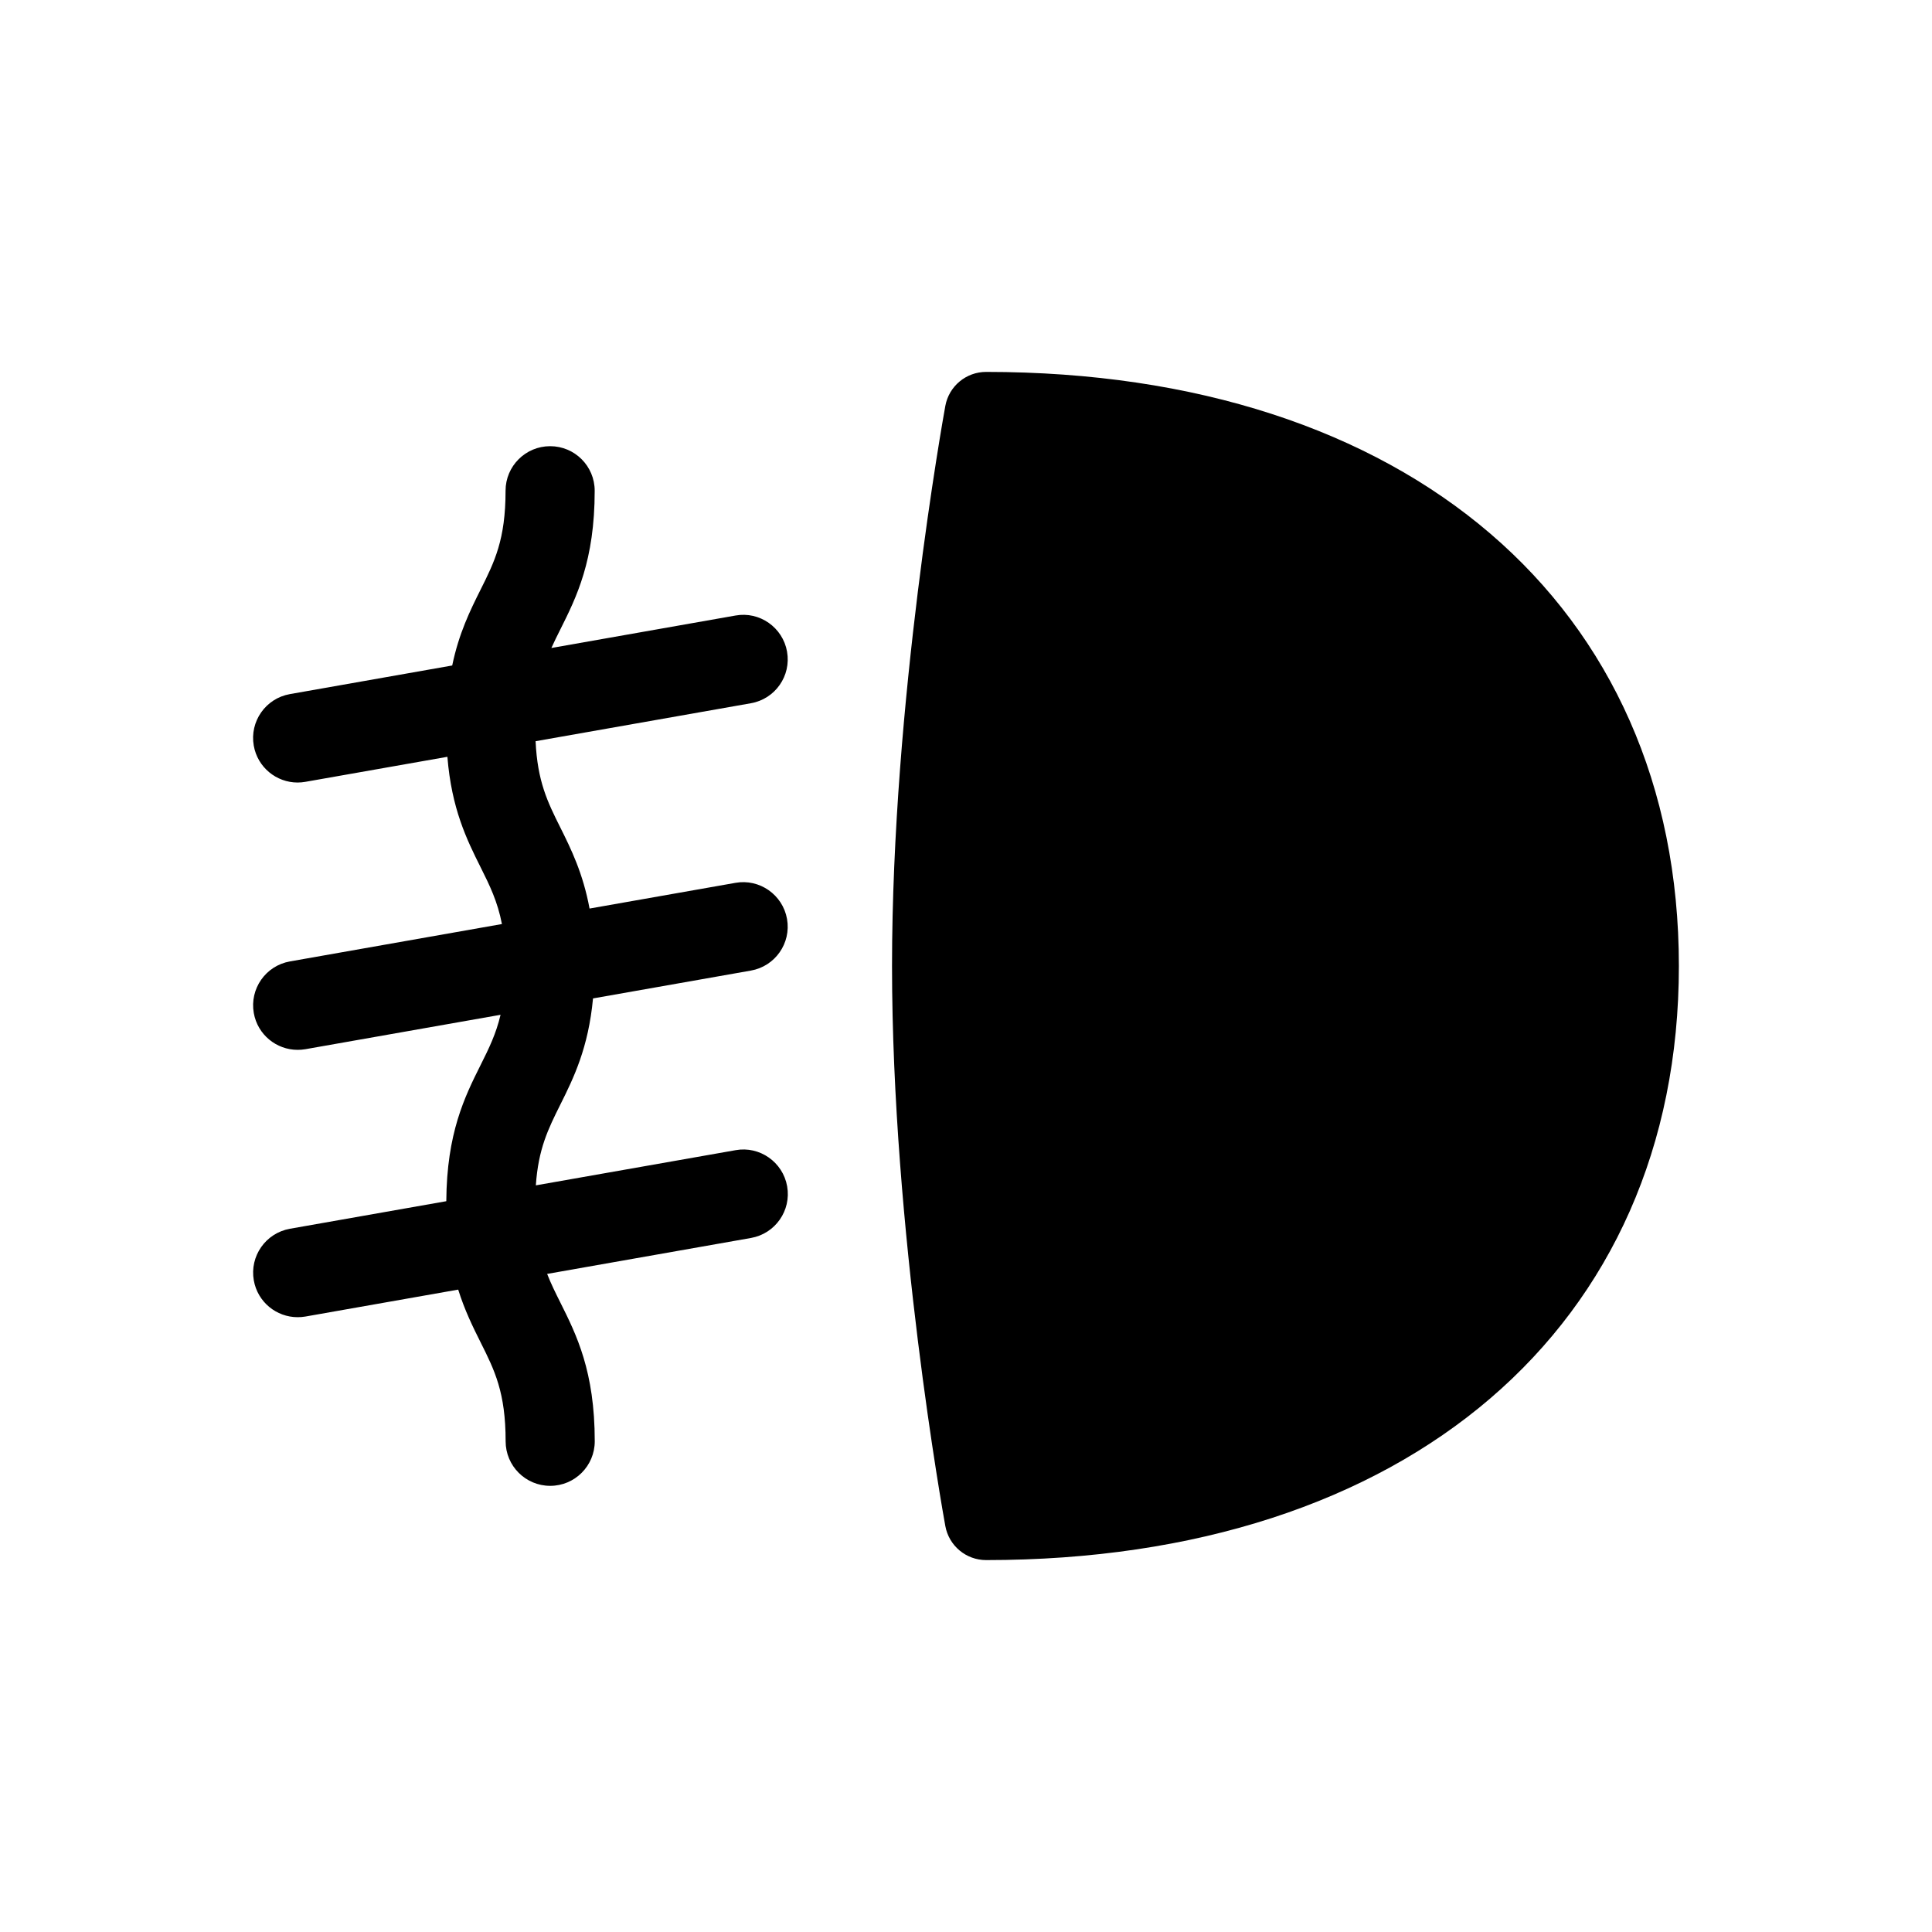
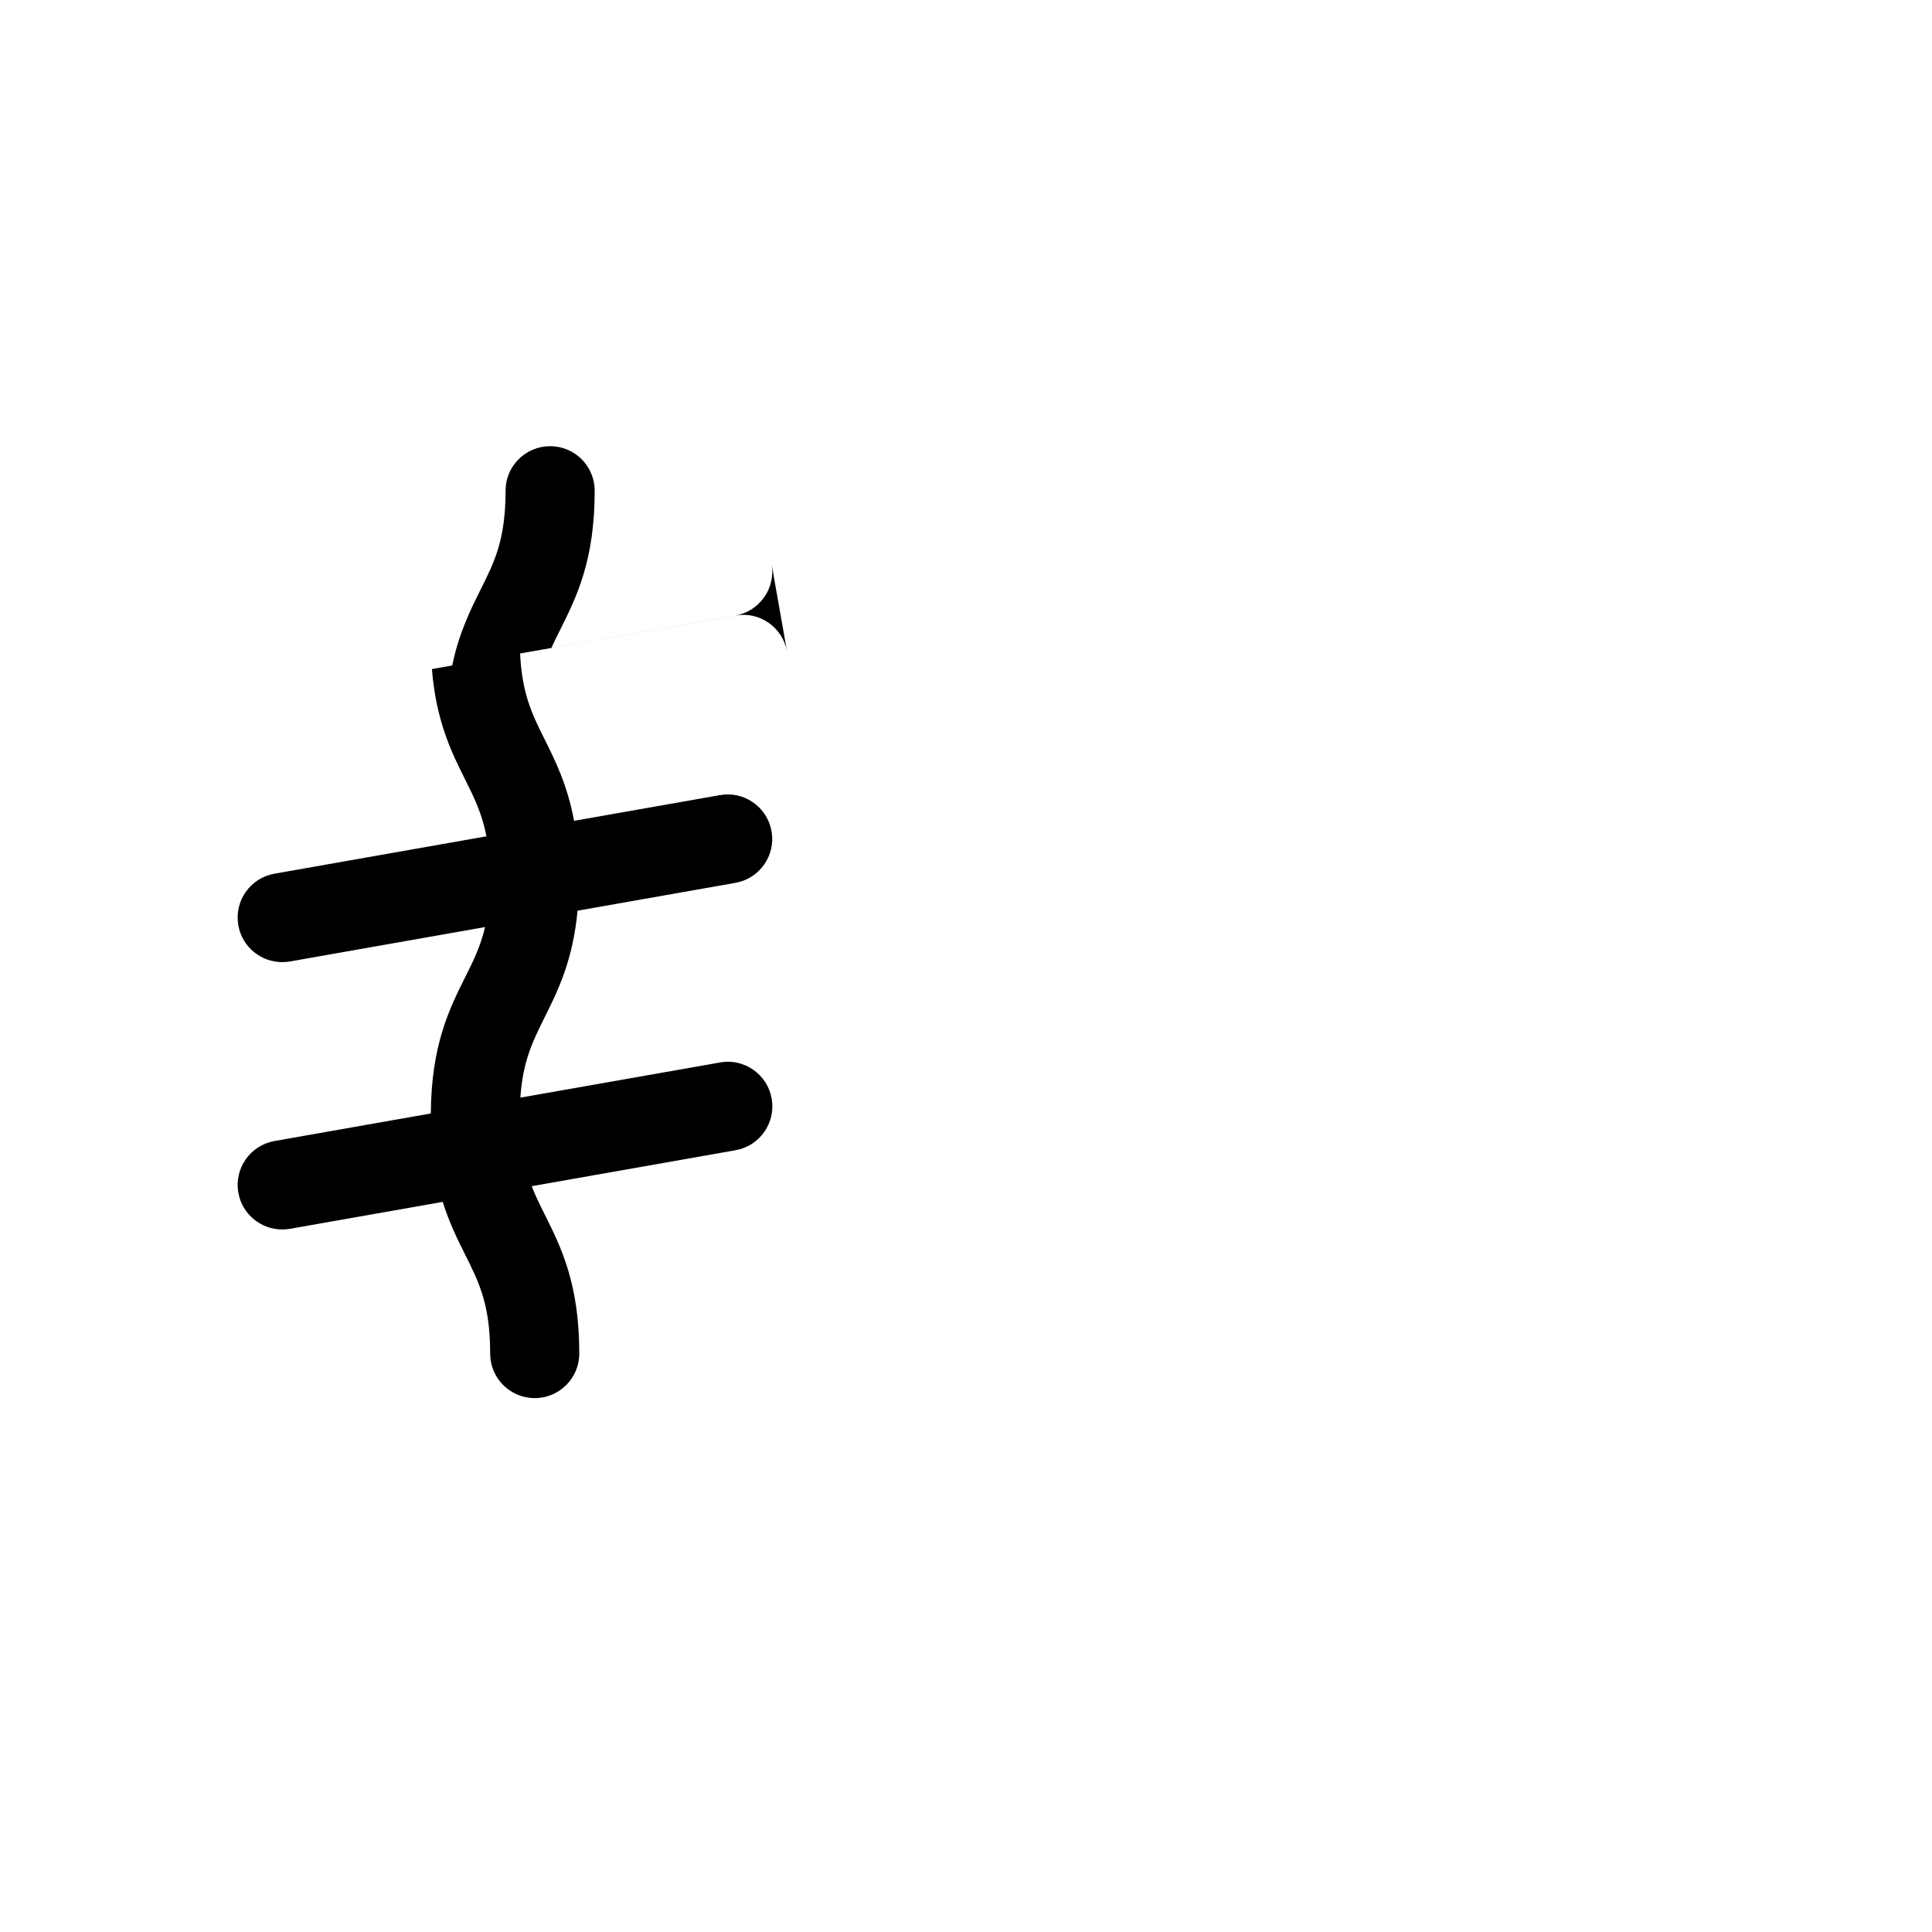
<svg xmlns="http://www.w3.org/2000/svg" fill="#000000" width="800px" height="800px" version="1.1" viewBox="144 144 512 512">
  <g>
-     <path d="m405.33 242.56c-5.309 0-9.855 3.797-10.809 9.012-0.578 3.188-14.125 78.5-14.125 148.43s13.547 145.25 14.125 148.41c0.953 5.227 5.5 9.027 10.809 9.027 111.52 0 183.59-61.797 183.59-157.44 0-95.645-72.07-157.44-183.59-157.44z" />
-     <path d="m352.58 316.7c-1.129-6.43-7.293-10.742-13.672-9.578l-48.789 8.602c0.73-1.617 1.52-3.219 2.363-4.894 4.277-8.551 9.117-18.238 9.117-36.777 0-6.523-5.285-11.809-11.809-11.809-6.519 0-11.812 5.285-11.812 11.809 0 12.961-2.922 18.812-6.625 26.219-2.758 5.516-5.738 11.551-7.512 20.09l-43.012 7.582c-6.422 1.129-10.711 7.254-9.578 13.672 1.008 5.731 5.996 9.762 11.613 9.762 0.68 0 1.371-0.062 2.066-0.184l37.633-6.633c1.109 13.773 5.144 21.953 8.797 29.258 2.43 4.863 4.504 9.086 5.656 15.062l-56.18 9.906c-6.422 1.129-10.711 7.254-9.578 13.68 1.008 5.731 5.996 9.754 11.613 9.754 0.68 0 1.371-0.051 2.066-0.172l51.715-9.117c-1.195 5.074-3.098 8.938-5.285 13.309-4.219 8.434-8.973 18.016-9.094 36.09l-41.434 7.301c-6.422 1.141-10.711 7.254-9.578 13.684 1.008 5.731 5.996 9.754 11.613 9.754 0.68 0 1.371-0.051 2.066-0.172l40.488-7.137c1.715 5.481 3.891 9.883 5.945 13.992 3.703 7.398 6.625 13.25 6.625 26.203 0 6.519 5.285 11.809 11.809 11.809s11.809-5.289 11.809-11.809c0-18.535-4.844-28.219-9.117-36.773-1.297-2.59-2.488-5-3.5-7.582l54.027-9.527c6.422-1.141 10.711-7.254 9.578-13.684-1.129-6.43-7.293-10.738-13.672-9.578l-52.926 9.32c0.656-9.672 3.269-14.934 6.461-21.344 3.551-7.098 7.461-15.082 8.691-28.195l41.836-7.379c6.422-1.129 10.711-7.254 9.578-13.672-1.129-6.43-7.293-10.727-13.672-9.578l-38.66 6.812c-1.727-9.297-4.863-15.711-7.769-21.523-3.356-6.707-6.047-12.203-6.531-22.824l57.055-10.062c6.43-1.121 10.719-7.25 9.582-13.664z" />
+     <path d="m352.58 316.7c-1.129-6.43-7.293-10.742-13.672-9.578l-48.789 8.602c0.73-1.617 1.52-3.219 2.363-4.894 4.277-8.551 9.117-18.238 9.117-36.777 0-6.523-5.285-11.809-11.809-11.809-6.519 0-11.812 5.285-11.812 11.809 0 12.961-2.922 18.812-6.625 26.219-2.758 5.516-5.738 11.551-7.512 20.09l-43.012 7.582l37.633-6.633c1.109 13.773 5.144 21.953 8.797 29.258 2.43 4.863 4.504 9.086 5.656 15.062l-56.18 9.906c-6.422 1.129-10.711 7.254-9.578 13.68 1.008 5.731 5.996 9.754 11.613 9.754 0.68 0 1.371-0.051 2.066-0.172l51.715-9.117c-1.195 5.074-3.098 8.938-5.285 13.309-4.219 8.434-8.973 18.016-9.094 36.09l-41.434 7.301c-6.422 1.141-10.711 7.254-9.578 13.684 1.008 5.731 5.996 9.754 11.613 9.754 0.68 0 1.371-0.051 2.066-0.172l40.488-7.137c1.715 5.481 3.891 9.883 5.945 13.992 3.703 7.398 6.625 13.25 6.625 26.203 0 6.519 5.285 11.809 11.809 11.809s11.809-5.289 11.809-11.809c0-18.535-4.844-28.219-9.117-36.773-1.297-2.59-2.488-5-3.5-7.582l54.027-9.527c6.422-1.141 10.711-7.254 9.578-13.684-1.129-6.43-7.293-10.738-13.672-9.578l-52.926 9.32c0.656-9.672 3.269-14.934 6.461-21.344 3.551-7.098 7.461-15.082 8.691-28.195l41.836-7.379c6.422-1.129 10.711-7.254 9.578-13.672-1.129-6.43-7.293-10.727-13.672-9.578l-38.66 6.812c-1.727-9.297-4.863-15.711-7.769-21.523-3.356-6.707-6.047-12.203-6.531-22.824l57.055-10.062c6.43-1.121 10.719-7.25 9.582-13.664z" />
  </g>
</svg>